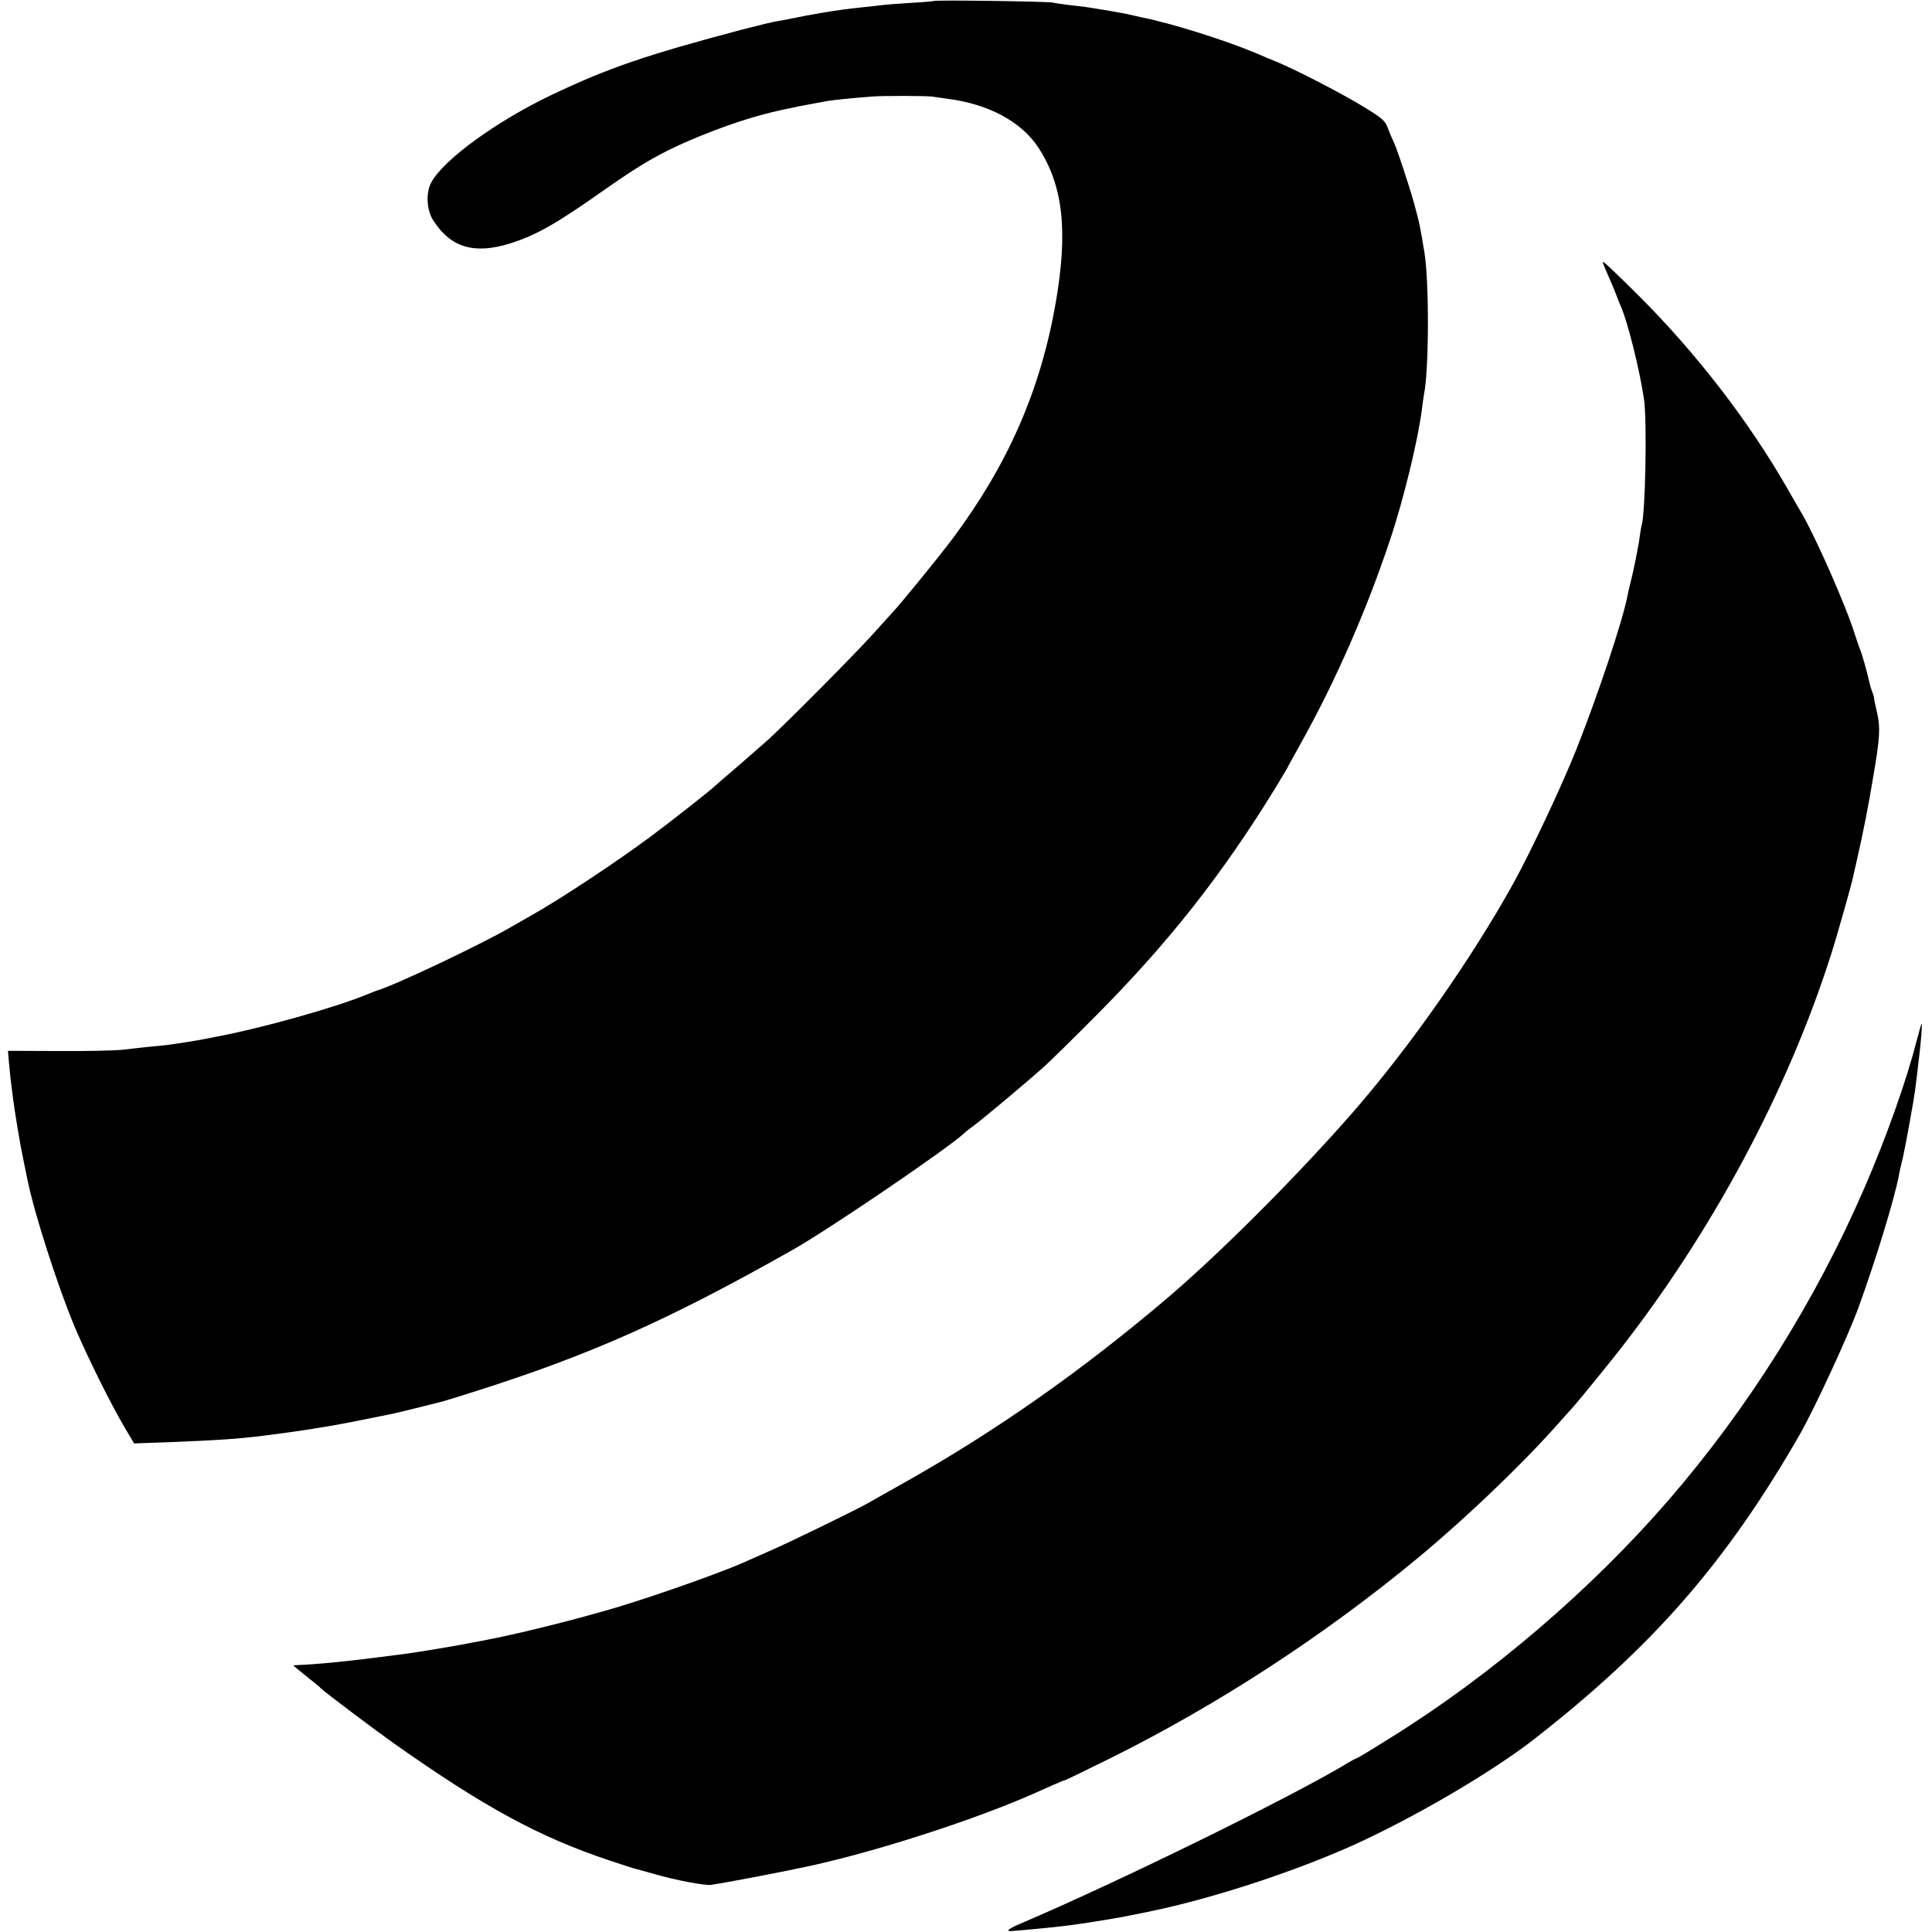
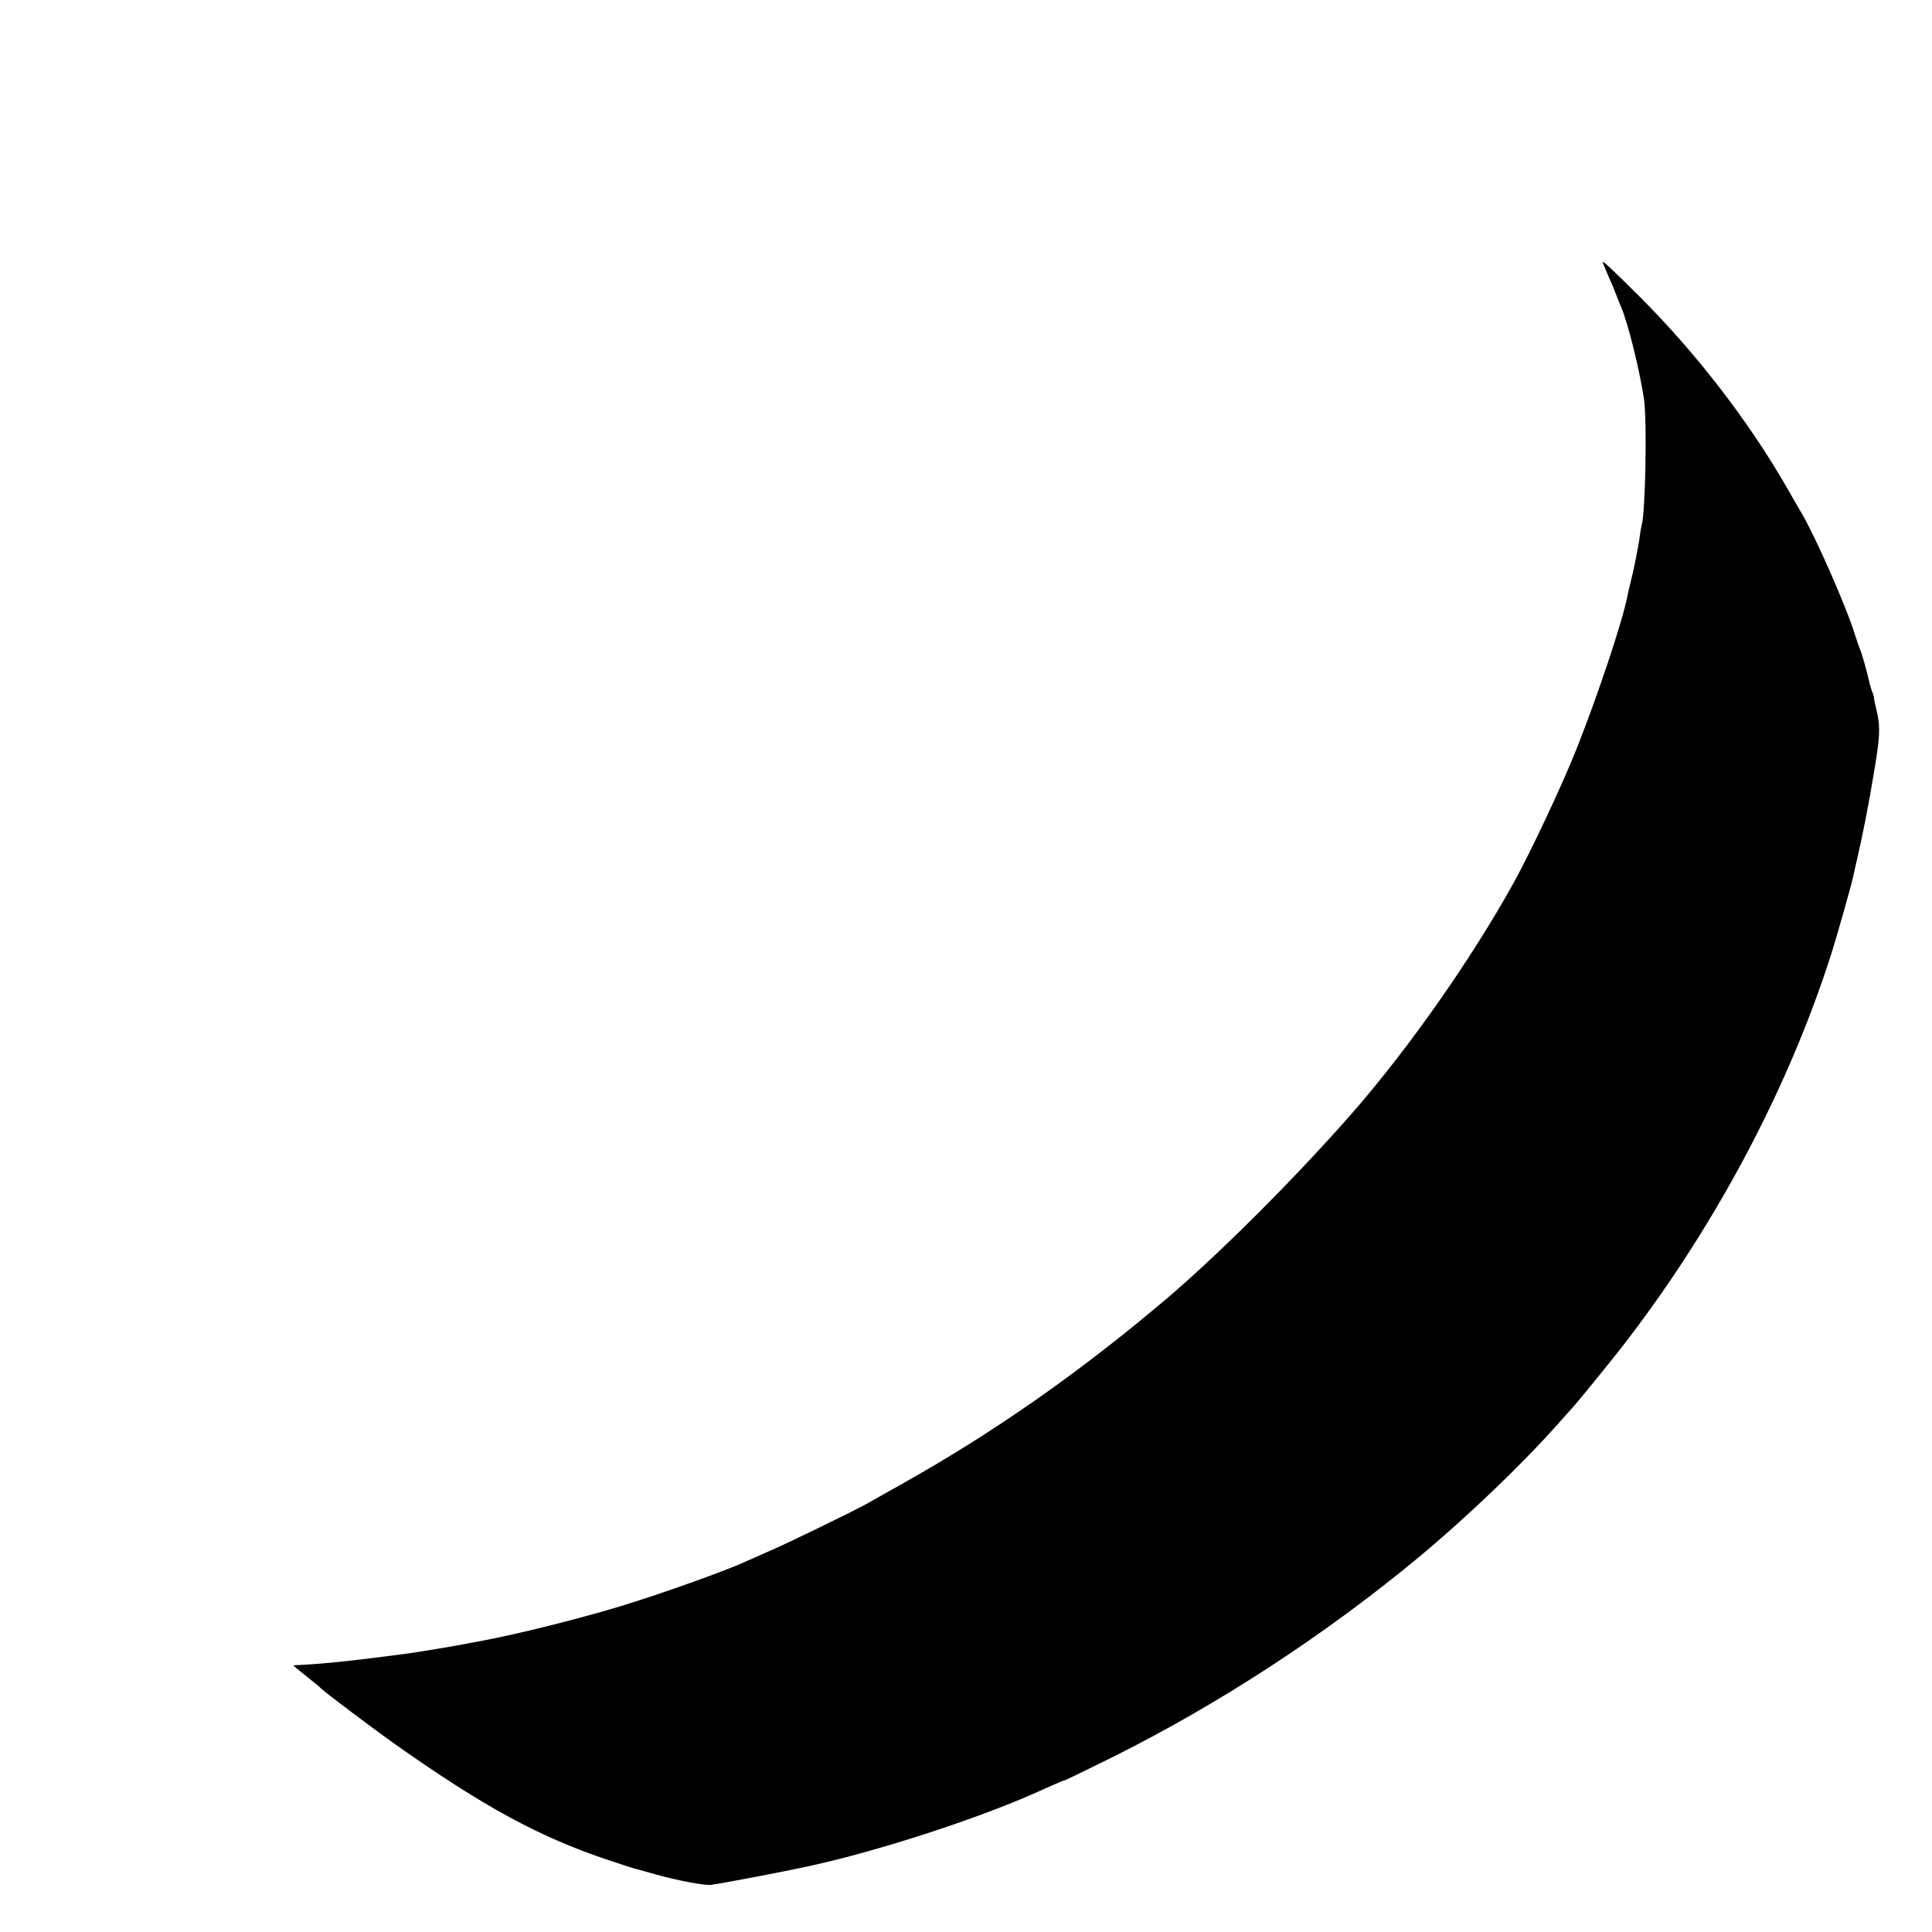
<svg xmlns="http://www.w3.org/2000/svg" version="1.0" width="968pt" height="968pt" viewBox="0 0 968 968" preserveAspectRatio="xMidYMid meet">
  <g transform="translate(0,968) scale(0.1,-0.1)" fill="#000000" stroke="none">
-     <path d="M4679 9675 c-2 -1 -51 -6 -109 -9 -58 -4 -123 -8 -145 -11 -22 -3 -62 -7 -90 -10 -92 -10 -148 -17 -215 -29 -75 -13 -87 -15 -140 -26 -30 -6 -66 -13 -80 -15 -51 -10 -67 -14 -181 -43 -483 -128 -673 -193 -954 -327 -274 -130 -540 -323 -603 -437 -30 -53 -25 -143 11 -196 87 -133 204 -167 382 -112 130 41 230 97 472 268 184 129 275 182 425 247 176 75 328 125 473 156 33 7 65 13 70 15 6 1 37 7 70 13 33 6 69 13 81 15 20 4 126 15 219 22 55 5 274 4 305 0 14 -2 49 -7 78 -11 205 -26 370 -115 455 -245 124 -190 149 -419 86 -780 -77 -439 -240 -809 -517 -1180 -70 -93 -261 -328 -307 -376 -5 -6 -48 -53 -95 -105 -91 -101 -430 -442 -520 -524 -31 -28 -103 -90 -160 -140 -58 -49 -107 -92 -110 -95 -15 -16 -221 -178 -322 -253 -170 -126 -449 -311 -588 -389 -25 -14 -74 -42 -110 -63 -153 -89 -601 -301 -675 -319 -5 -2 -23 -9 -40 -16 -160 -67 -538 -173 -765 -215 -14 -3 -36 -7 -50 -10 -44 -9 -154 -26 -195 -31 -22 -2 -62 -7 -90 -9 -27 -3 -84 -9 -125 -14 -41 -5 -189 -8 -328 -7 l-252 1 5 -60 c5 -57 9 -91 20 -176 9 -71 36 -235 52 -309 8 -41 17 -83 19 -93 32 -165 153 -542 239 -747 63 -148 178 -381 250 -503 l47 -79 171 6 c251 10 341 16 472 32 180 22 363 51 505 81 41 8 84 17 95 19 11 2 31 6 45 9 14 3 70 16 125 30 55 14 109 27 120 30 11 2 85 25 164 50 585 185 977 359 1603 713 187 106 779 509 860 585 7 7 30 25 52 41 48 36 264 217 342 287 33 29 156 150 274 269 357 360 625 700 892 1135 23 39 48 79 54 90 5 11 39 72 74 135 173 311 326 660 444 1013 69 205 142 507 161 662 3 28 8 59 10 70 25 125 26 560 2 710 -23 138 -25 148 -53 250 -28 100 -93 294 -104 310 -3 6 -14 31 -24 57 -16 44 -25 52 -124 113 -102 63 -347 190 -442 228 -25 10 -70 29 -100 42 -158 66 -429 151 -575 179 -11 3 -40 9 -65 15 -39 8 -119 22 -210 36 -14 2 -52 6 -85 10 -32 4 -68 9 -80 12 -23 6 -591 14 -596 8z" />
    <path d="M8030 8367 c0 -3 13 -35 28 -69 16 -35 34 -79 41 -98 7 -19 17 -44 22 -55 34 -76 94 -317 116 -465 16 -111 7 -577 -12 -633 -2 -6 -6 -30 -9 -52 -5 -45 -32 -179 -48 -240 -5 -22 -12 -48 -13 -57 -25 -130 -149 -501 -257 -773 -75 -188 -228 -512 -315 -670 -212 -382 -521 -822 -802 -1145 -283 -324 -669 -710 -936 -937 -434 -368 -860 -666 -1315 -922 -91 -51 -176 -99 -190 -107 -59 -33 -397 -198 -482 -234 -51 -23 -102 -45 -113 -50 -99 -47 -436 -167 -640 -229 -213 -64 -509 -138 -690 -172 -27 -5 -61 -11 -75 -14 -60 -12 -259 -45 -300 -50 -25 -3 -94 -12 -155 -20 -157 -20 -298 -34 -402 -38 -7 0 -13 -1 -13 -2 0 -1 30 -26 68 -56 37 -29 69 -56 72 -60 11 -13 273 -210 365 -275 452 -319 728 -469 1080 -586 66 -22 127 -42 135 -43 8 -2 49 -14 90 -25 102 -30 253 -58 282 -54 81 12 384 70 496 95 343 75 836 235 1132 367 25 11 66 30 92 41 26 12 49 21 53 21 3 0 107 51 233 113 537 267 1072 616 1542 1006 238 198 510 458 690 660 41 46 80 89 85 95 25 28 157 190 221 271 470 598 851 1309 1069 1995 27 83 103 352 109 384 3 12 13 59 24 106 22 94 55 259 77 395 34 197 37 247 20 324 -10 42 -17 76 -16 76 2 0 -2 12 -8 28 -6 15 -13 38 -15 50 -11 48 -37 143 -46 162 -5 11 -16 45 -26 75 -42 138 -200 496 -268 610 -8 14 -41 70 -72 125 -195 339 -457 678 -745 965 -133 132 -179 175 -179 167z" />
-     <path d="M9601 4458 c-49 -192 -151 -480 -261 -733 -244 -563 -581 -1100 -979 -1560 -389 -450 -892 -880 -1391 -1190 -121 -76 -170 -105 -174 -105 -3 0 -29 -14 -58 -32 -287 -171 -1137 -588 -1625 -796 -70 -30 -79 -42 -30 -36 17 1 59 5 92 8 119 11 195 20 265 31 177 28 176 28 335 61 306 64 709 196 1005 329 307 139 693 365 905 530 594 463 962 884 1331 1525 76 133 243 494 296 640 89 245 179 541 202 660 2 14 11 54 20 90 13 56 53 277 61 335 3 25 15 119 20 165 10 83 17 170 13 170 -2 0 -14 -42 -27 -92z" />
  </g>
</svg>